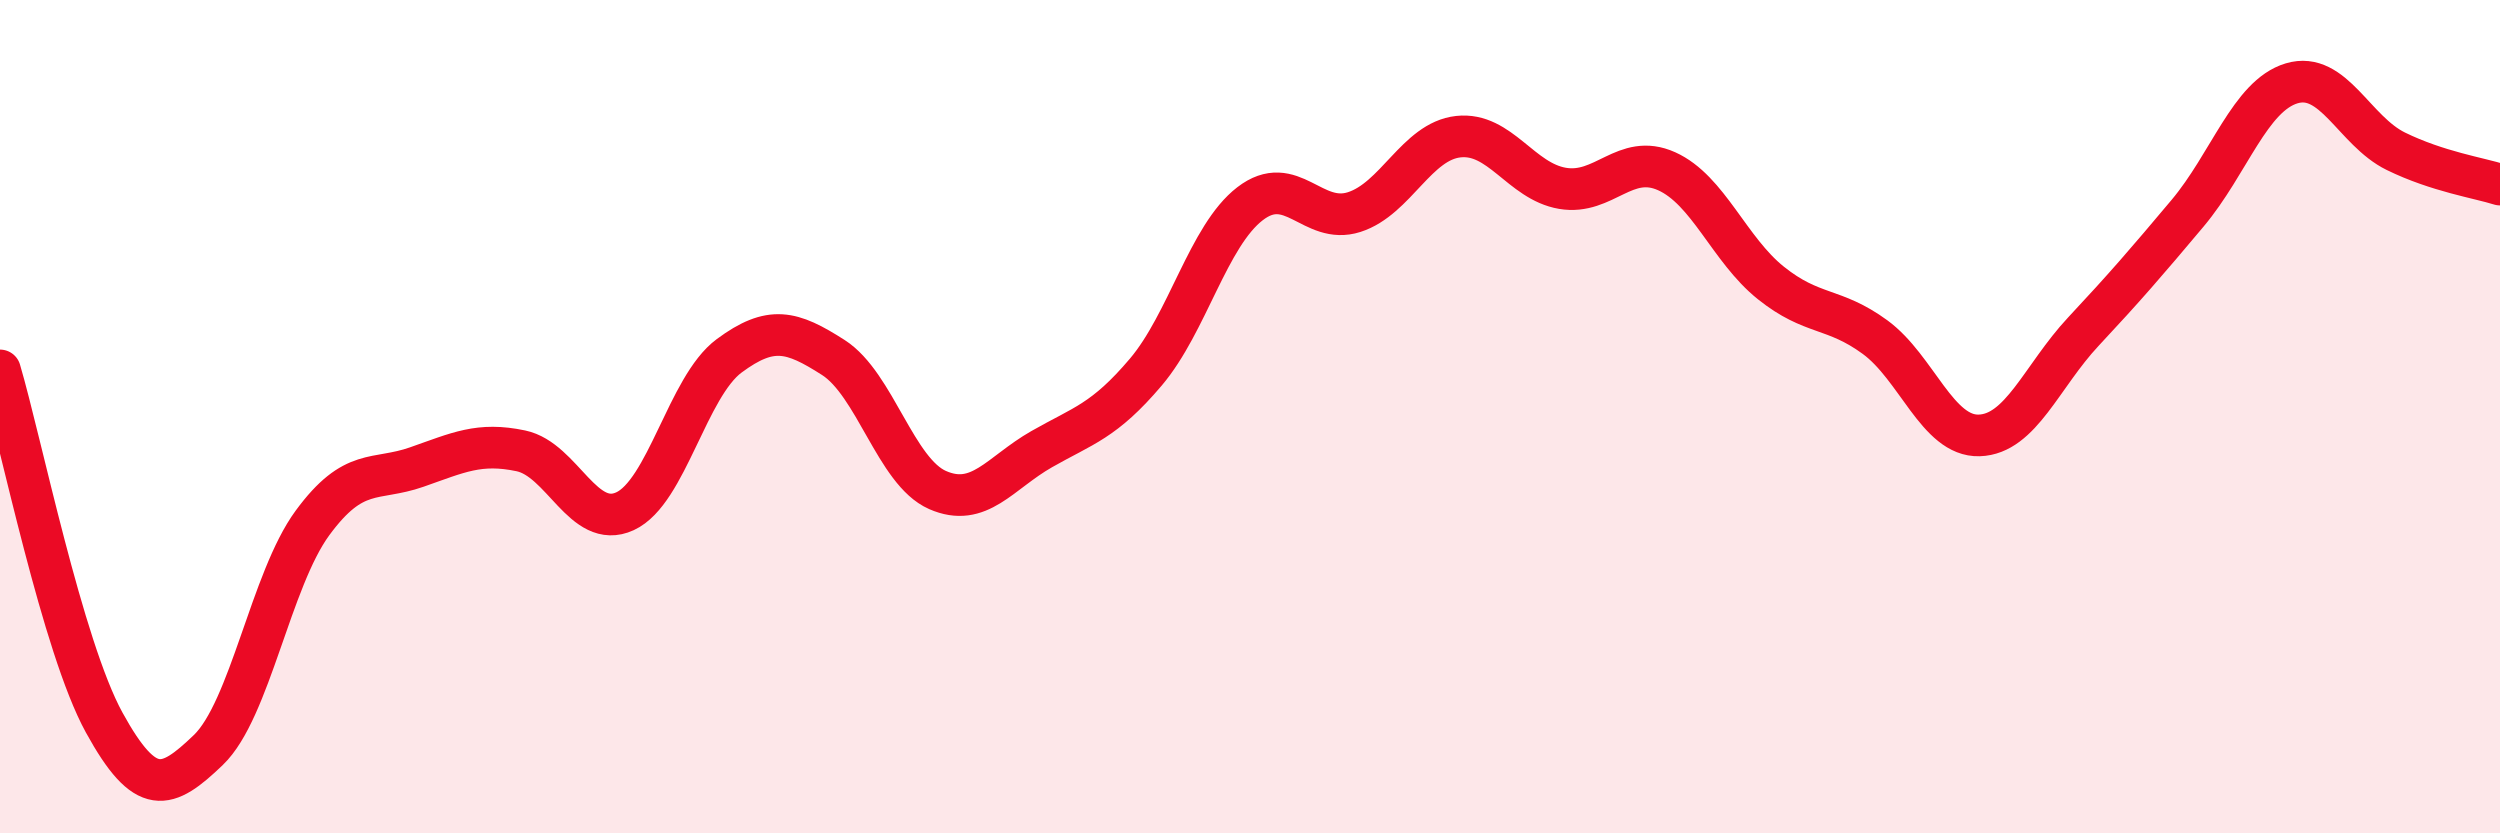
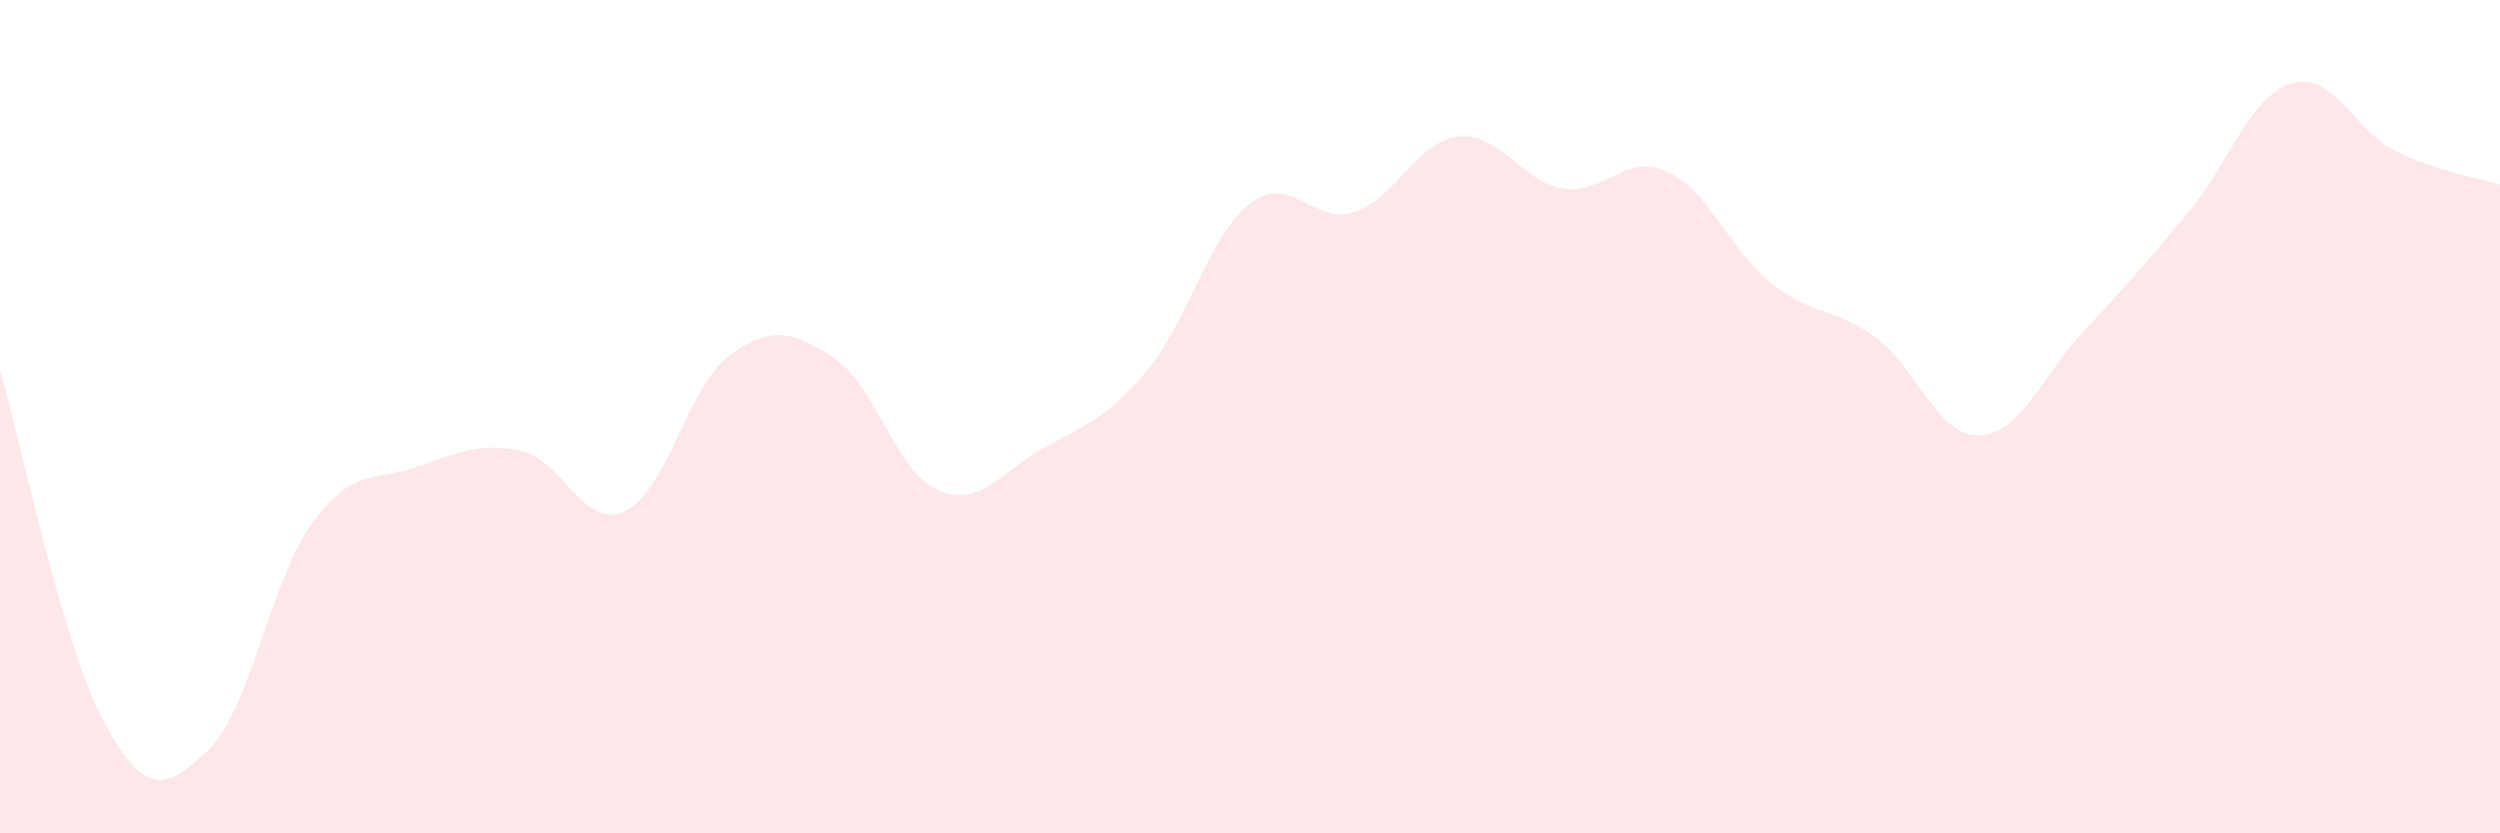
<svg xmlns="http://www.w3.org/2000/svg" width="60" height="20" viewBox="0 0 60 20">
  <path d="M 0,8.89 C 0.5,10.58 1.5,15.52 2.5,17.34 C 3.5,19.16 4,18.96 5,18 C 6,17.04 6.5,13.91 7.5,12.55 C 8.5,11.19 9,11.56 10,11.21 C 11,10.86 11.5,10.61 12.5,10.82 C 13.5,11.03 14,12.73 15,12.27 C 16,11.81 16.5,9.28 17.5,8.54 C 18.5,7.8 19,7.94 20,8.58 C 21,9.22 21.5,11.32 22.5,11.76 C 23.5,12.2 24,11.35 25,10.78 C 26,10.21 26.5,10.11 27.5,8.93 C 28.5,7.75 29,5.66 30,4.89 C 31,4.12 31.5,5.41 32.5,5.09 C 33.5,4.77 34,3.39 35,3.28 C 36,3.17 36.5,4.35 37.5,4.52 C 38.5,4.69 39,3.66 40,4.11 C 41,4.56 41.5,5.99 42.5,6.79 C 43.5,7.59 44,7.36 45,8.09 C 46,8.82 46.5,10.48 47.5,10.45 C 48.5,10.42 49,9.03 50,7.96 C 51,6.89 51.5,6.31 52.5,5.12 C 53.5,3.93 54,2.3 55,2 C 56,1.7 56.5,3.14 57.5,3.63 C 58.5,4.12 59.5,4.27 60,4.43L60 20L0 20Z" fill="#EB0A25" opacity="0.1" stroke-linecap="round" stroke-linejoin="round" />
-   <path d="M 0,8.89 C 0.5,10.58 1.5,15.52 2.5,17.34 C 3.5,19.16 4,18.96 5,18 C 6,17.04 6.5,13.91 7.5,12.55 C 8.5,11.19 9,11.56 10,11.21 C 11,10.86 11.5,10.61 12.5,10.82 C 13.5,11.03 14,12.73 15,12.27 C 16,11.81 16.5,9.28 17.5,8.54 C 18.5,7.8 19,7.94 20,8.58 C 21,9.22 21.5,11.32 22.5,11.76 C 23.5,12.2 24,11.35 25,10.78 C 26,10.21 26.5,10.11 27.5,8.93 C 28.5,7.75 29,5.66 30,4.89 C 31,4.12 31.5,5.41 32.5,5.09 C 33.5,4.77 34,3.39 35,3.28 C 36,3.17 36.5,4.35 37.5,4.52 C 38.5,4.69 39,3.66 40,4.11 C 41,4.56 41.5,5.99 42.5,6.79 C 43.5,7.59 44,7.36 45,8.09 C 46,8.82 46.5,10.48 47.5,10.45 C 48.5,10.42 49,9.03 50,7.96 C 51,6.89 51.5,6.31 52.5,5.12 C 53.5,3.93 54,2.3 55,2 C 56,1.7 56.5,3.14 57.5,3.63 C 58.5,4.12 59.5,4.27 60,4.43" stroke="#EB0A25" stroke-width="1" fill="none" stroke-linecap="round" stroke-linejoin="round" />
</svg>